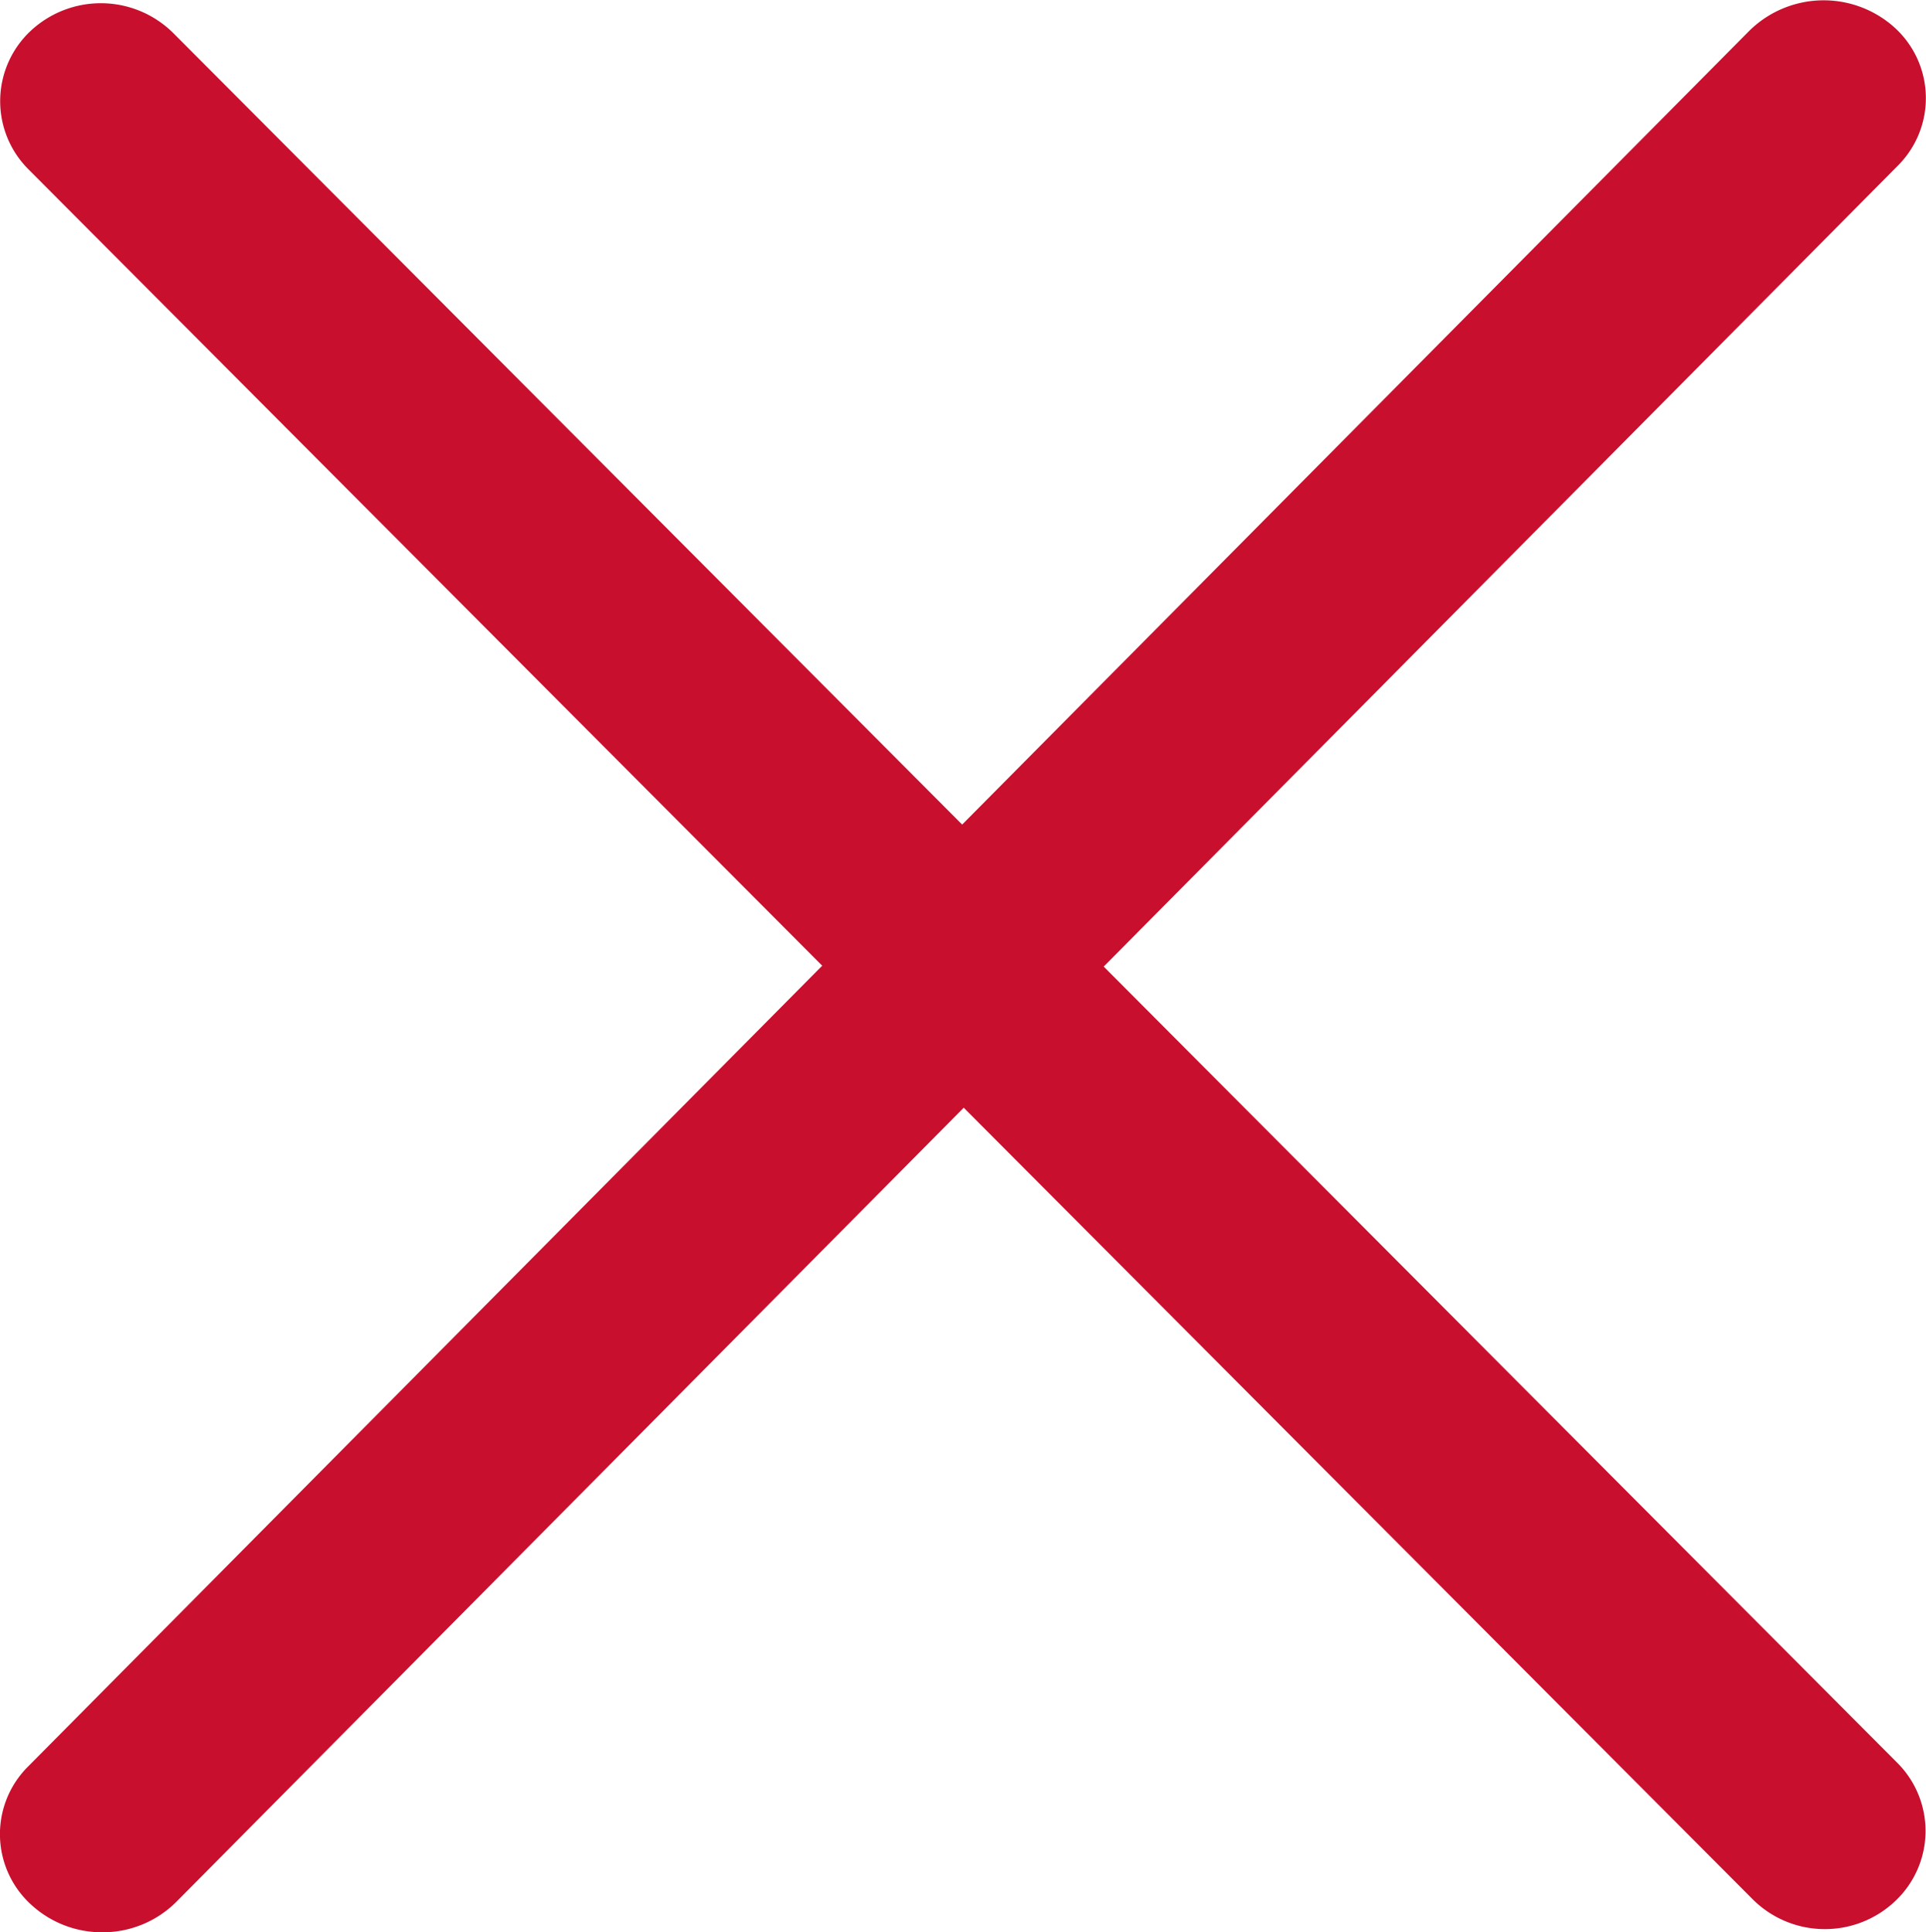
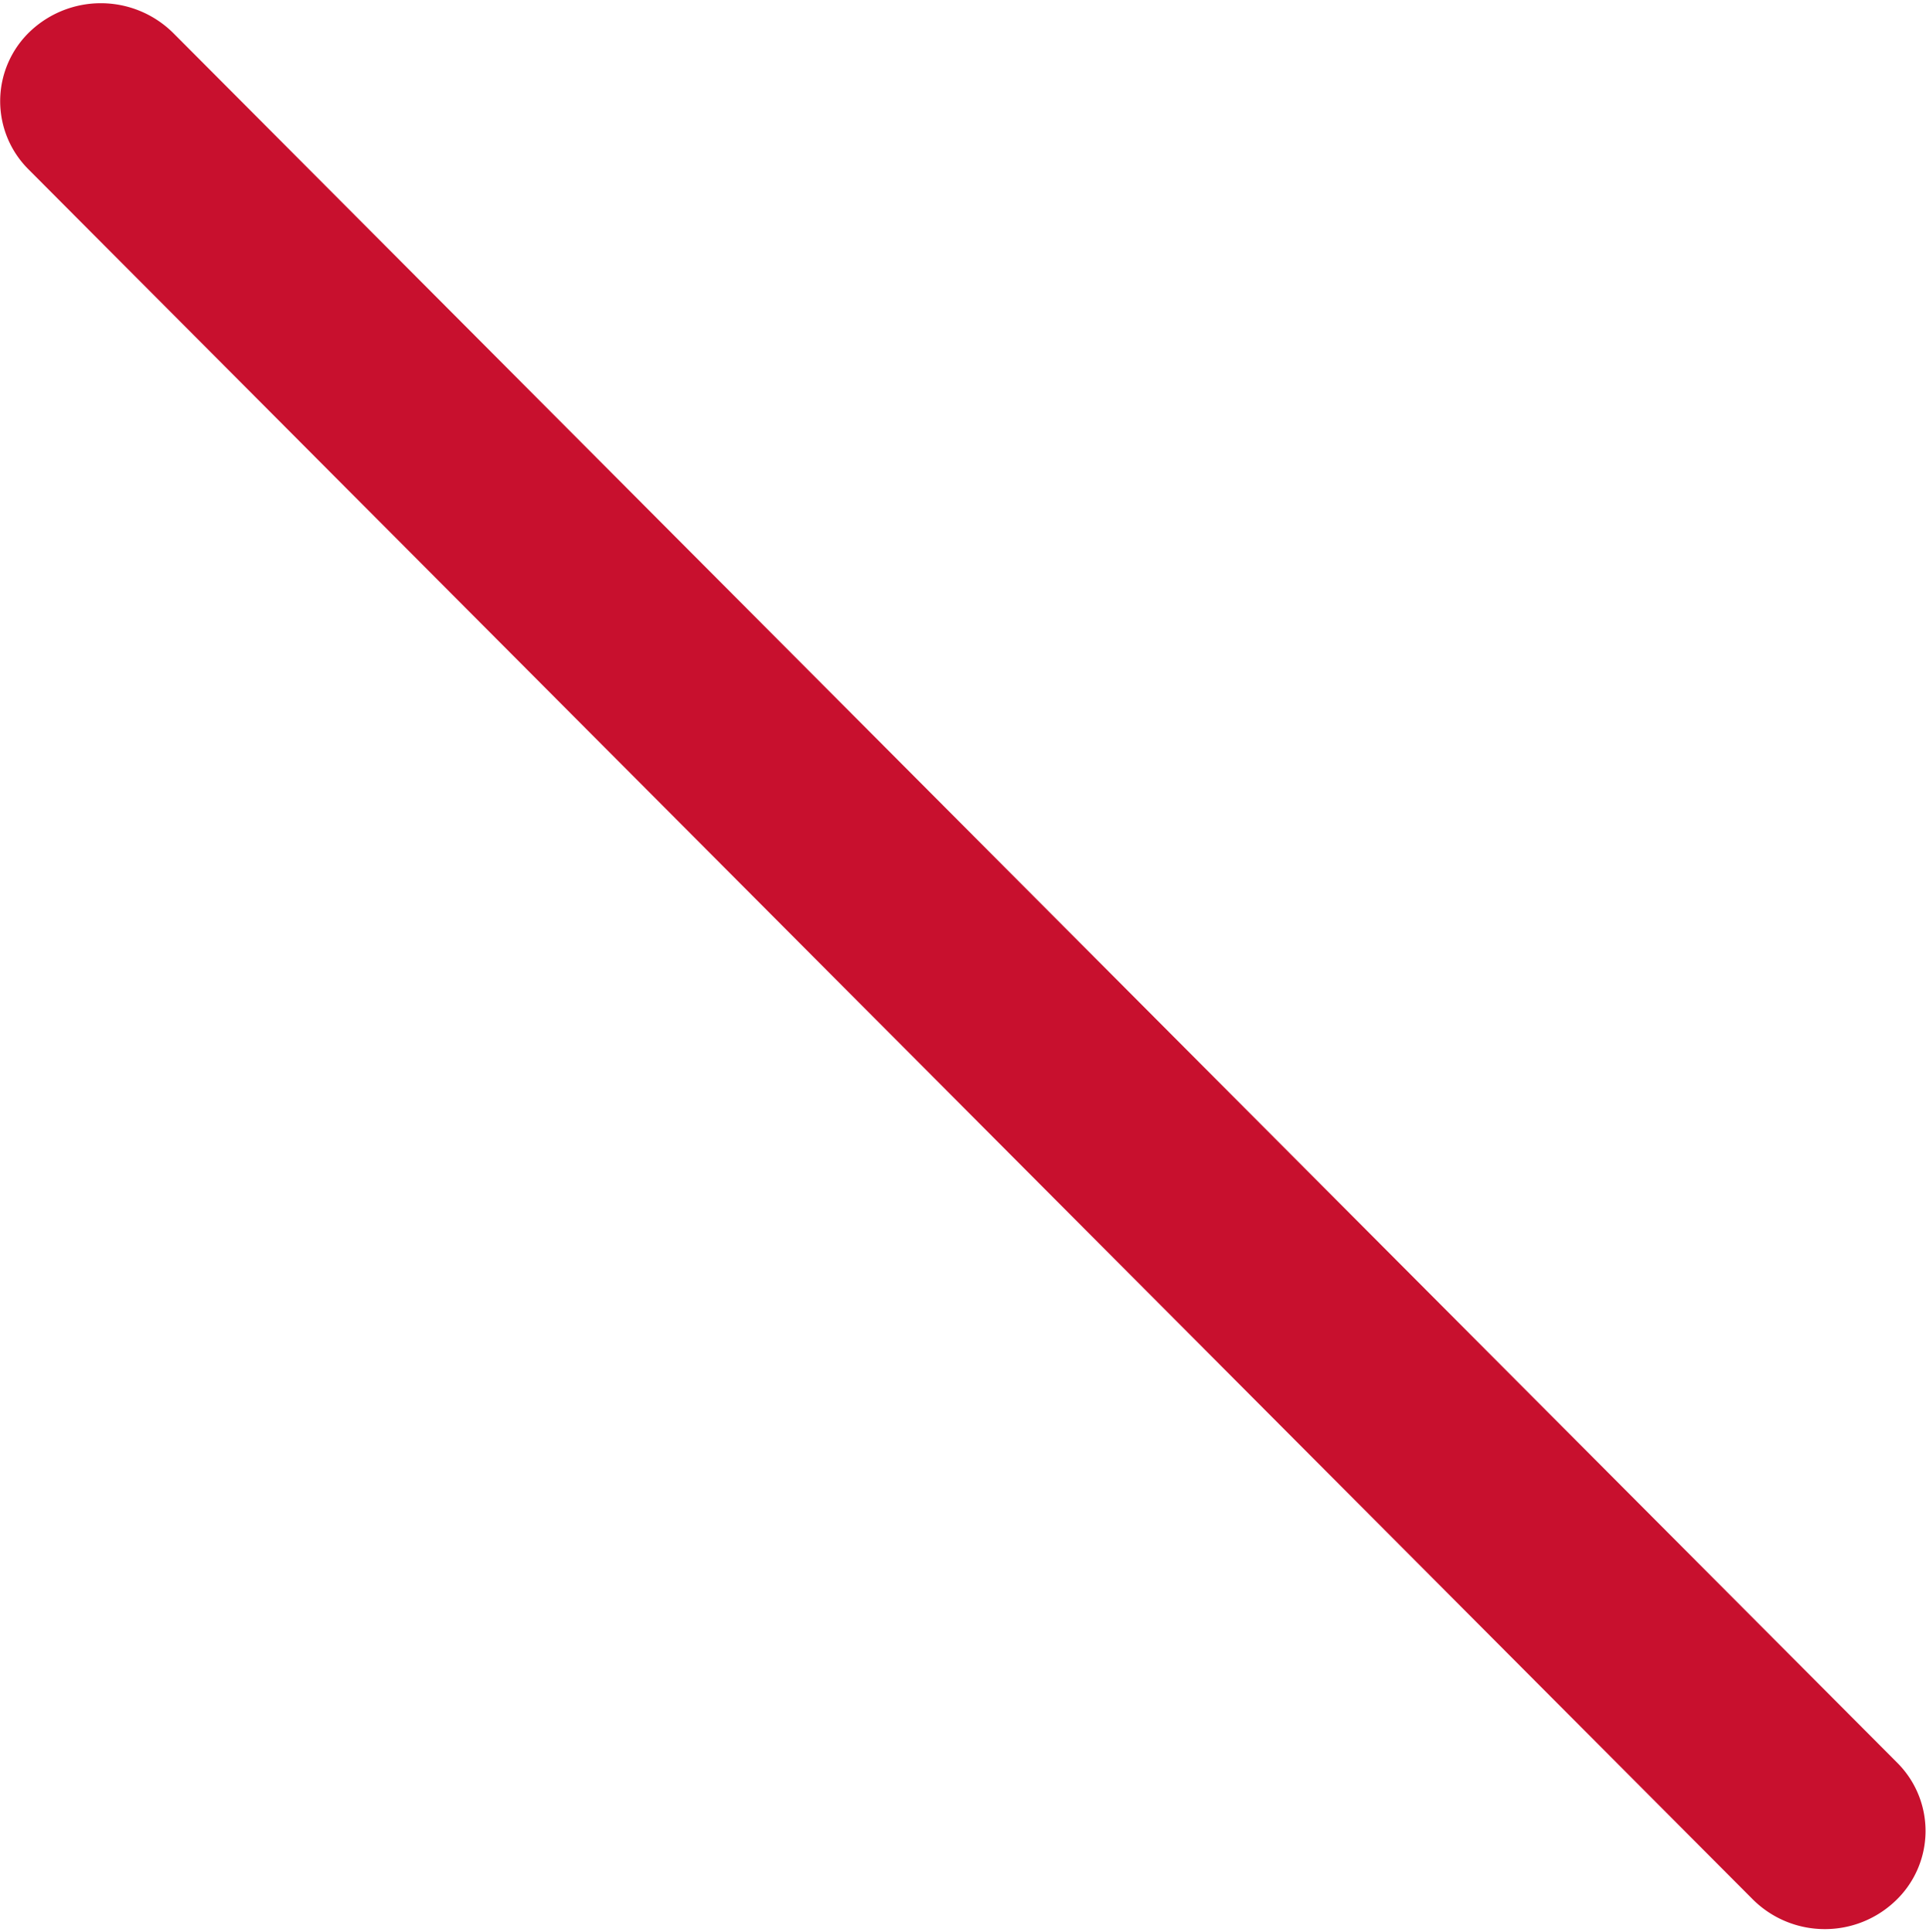
<svg xmlns="http://www.w3.org/2000/svg" width="20" height="20.067" viewBox="0 0 20 20.067">
  <g id="グループ_23742" data-name="グループ 23742" transform="translate(-1123.5 -66.058)">
    <path id="線_23" data-name="線 23" d="M17.952,19a1.059,1.059,0,0,1-.752-.31L-.7.729A1,1,0,0,1-.682-.713,1.068,1.068,0,0,1,.8-.69L18.7,17.271a1,1,0,0,1-.023,1.441A1.06,1.06,0,0,1,17.952,19Z" transform="translate(1124.5 67.092)" fill="#c8102e" />
-     <path id="線_173" data-name="線 173" d="M.062,19.067a1.084,1.084,0,0,1-.732-.281.99.99,0,0,1-.038-1.441L17.168-.683a1.1,1.1,0,0,1,1.5-.036A.99.99,0,0,1,18.707.721L.832,18.75A1.082,1.082,0,0,1,.062,19.067Z" transform="translate(1124.5 67.058)" fill="#c8102e" />
  </g>
</svg>